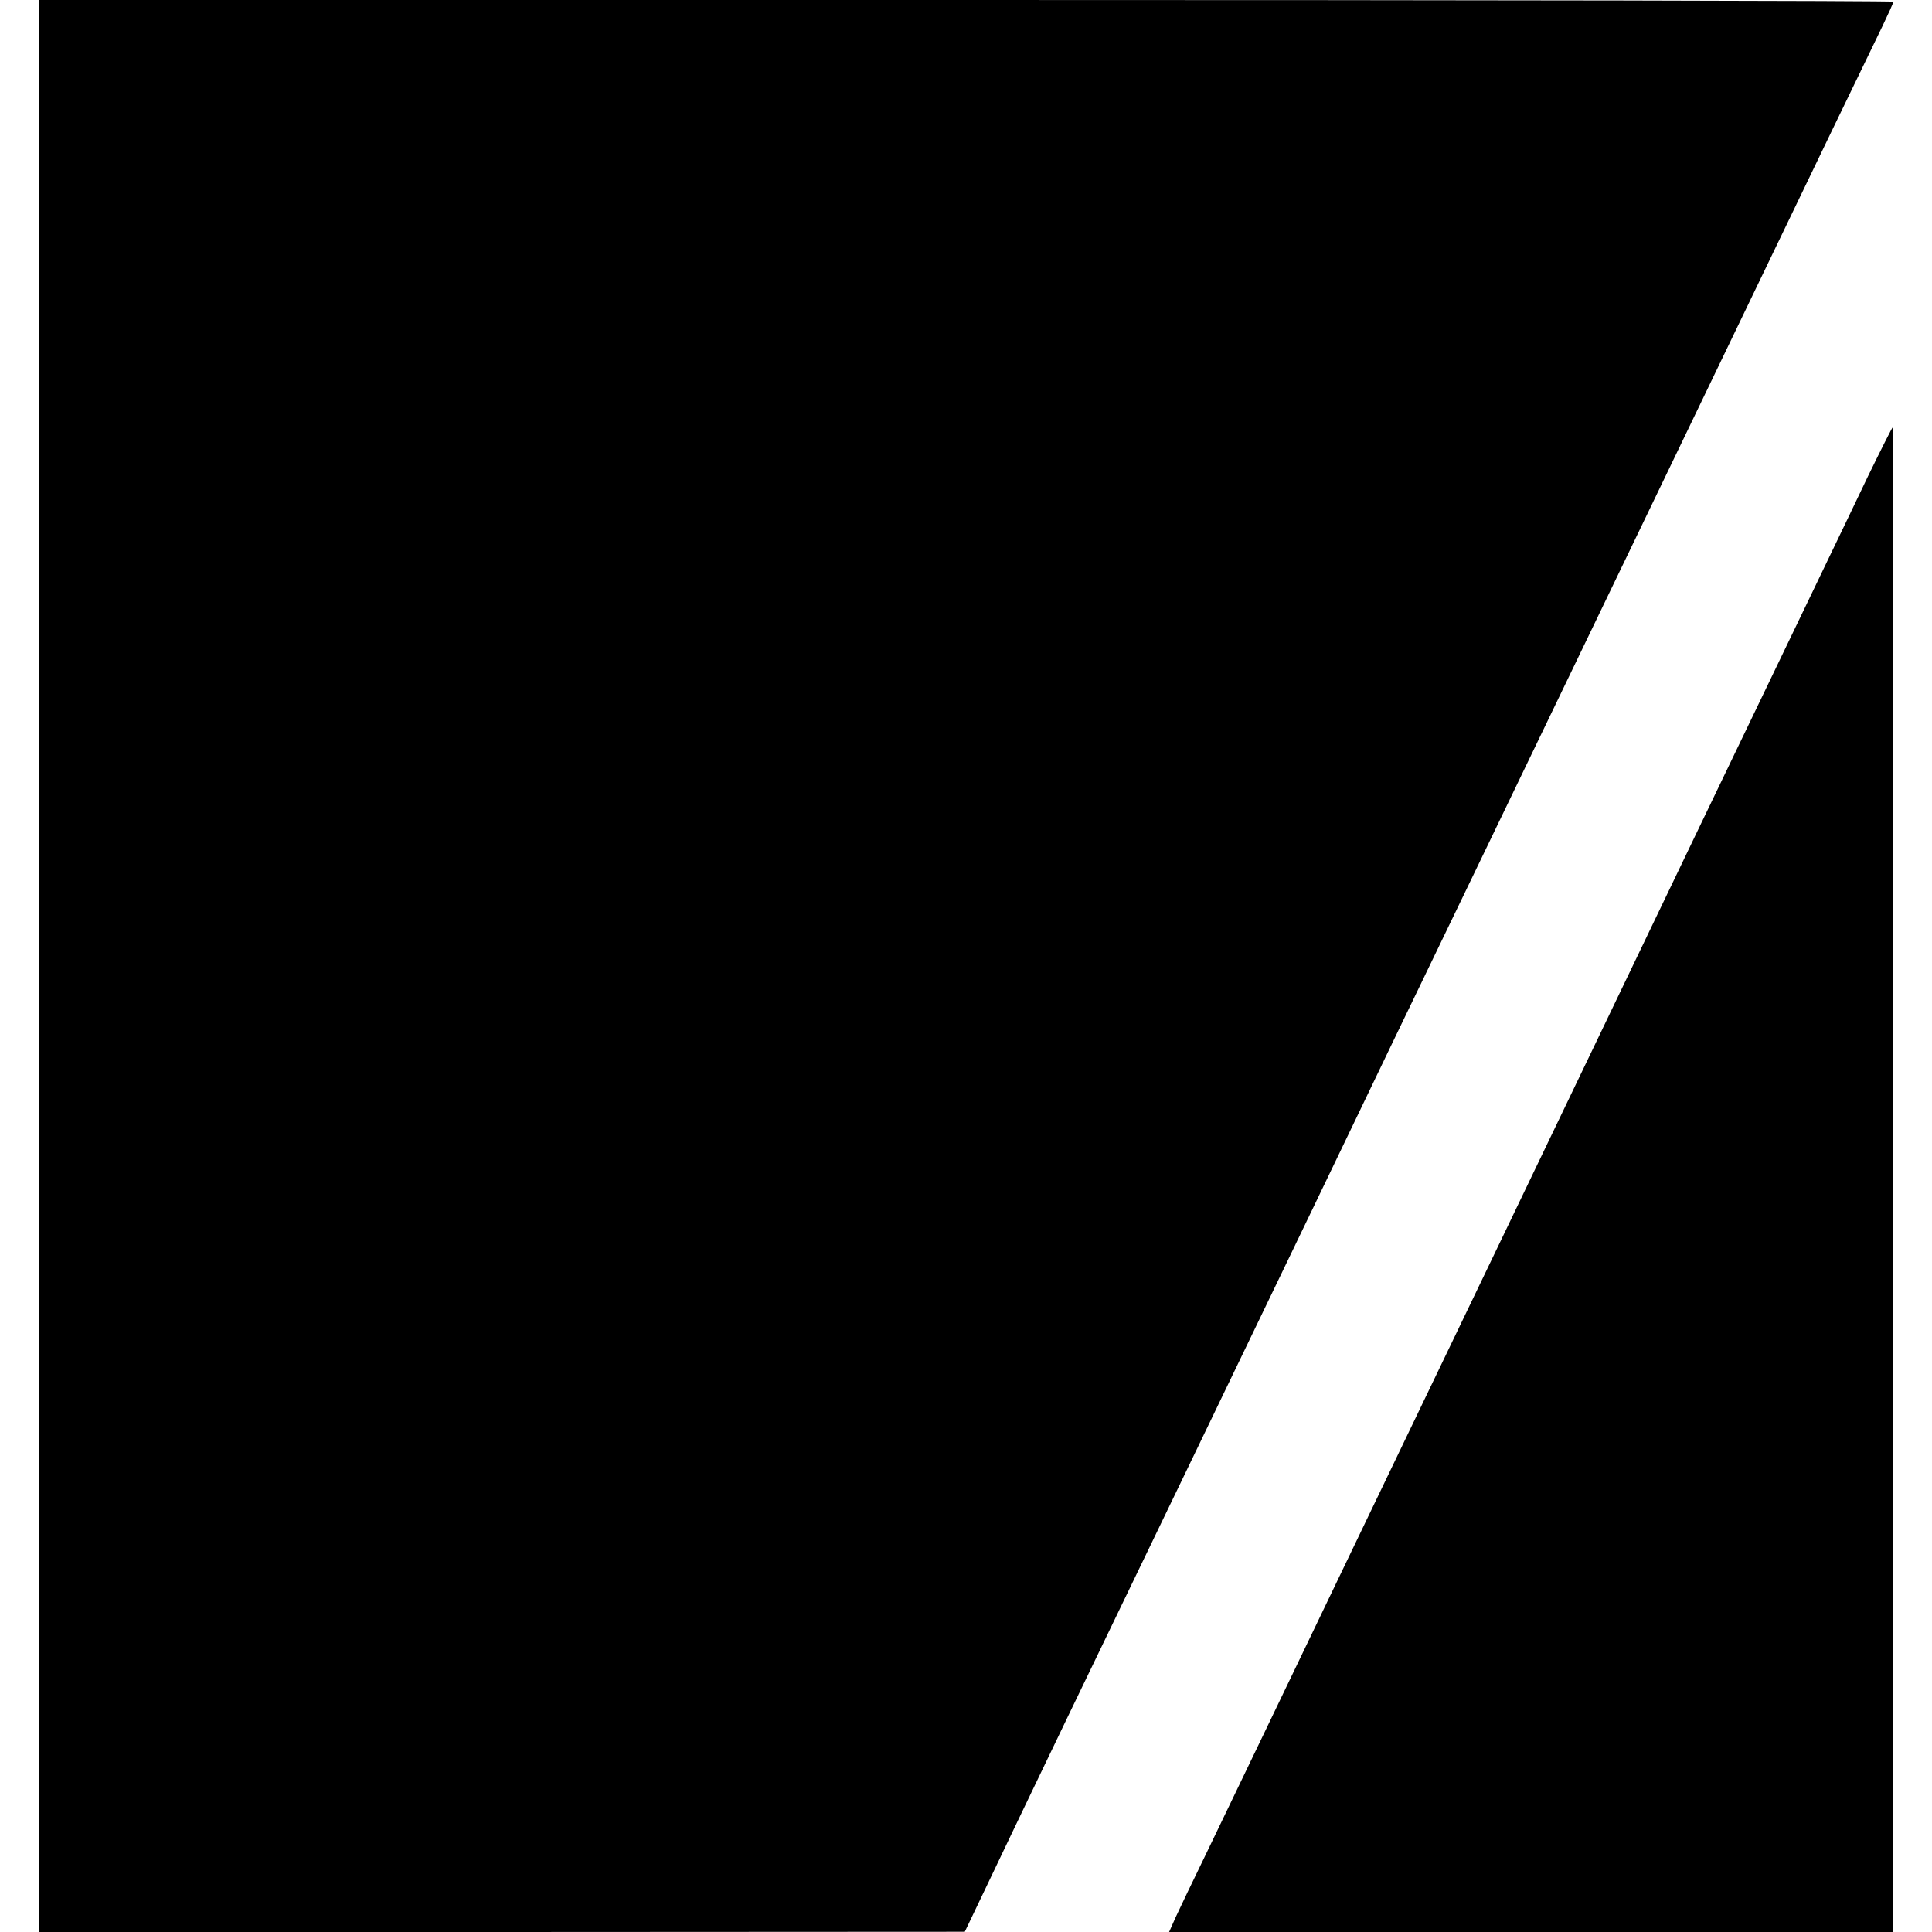
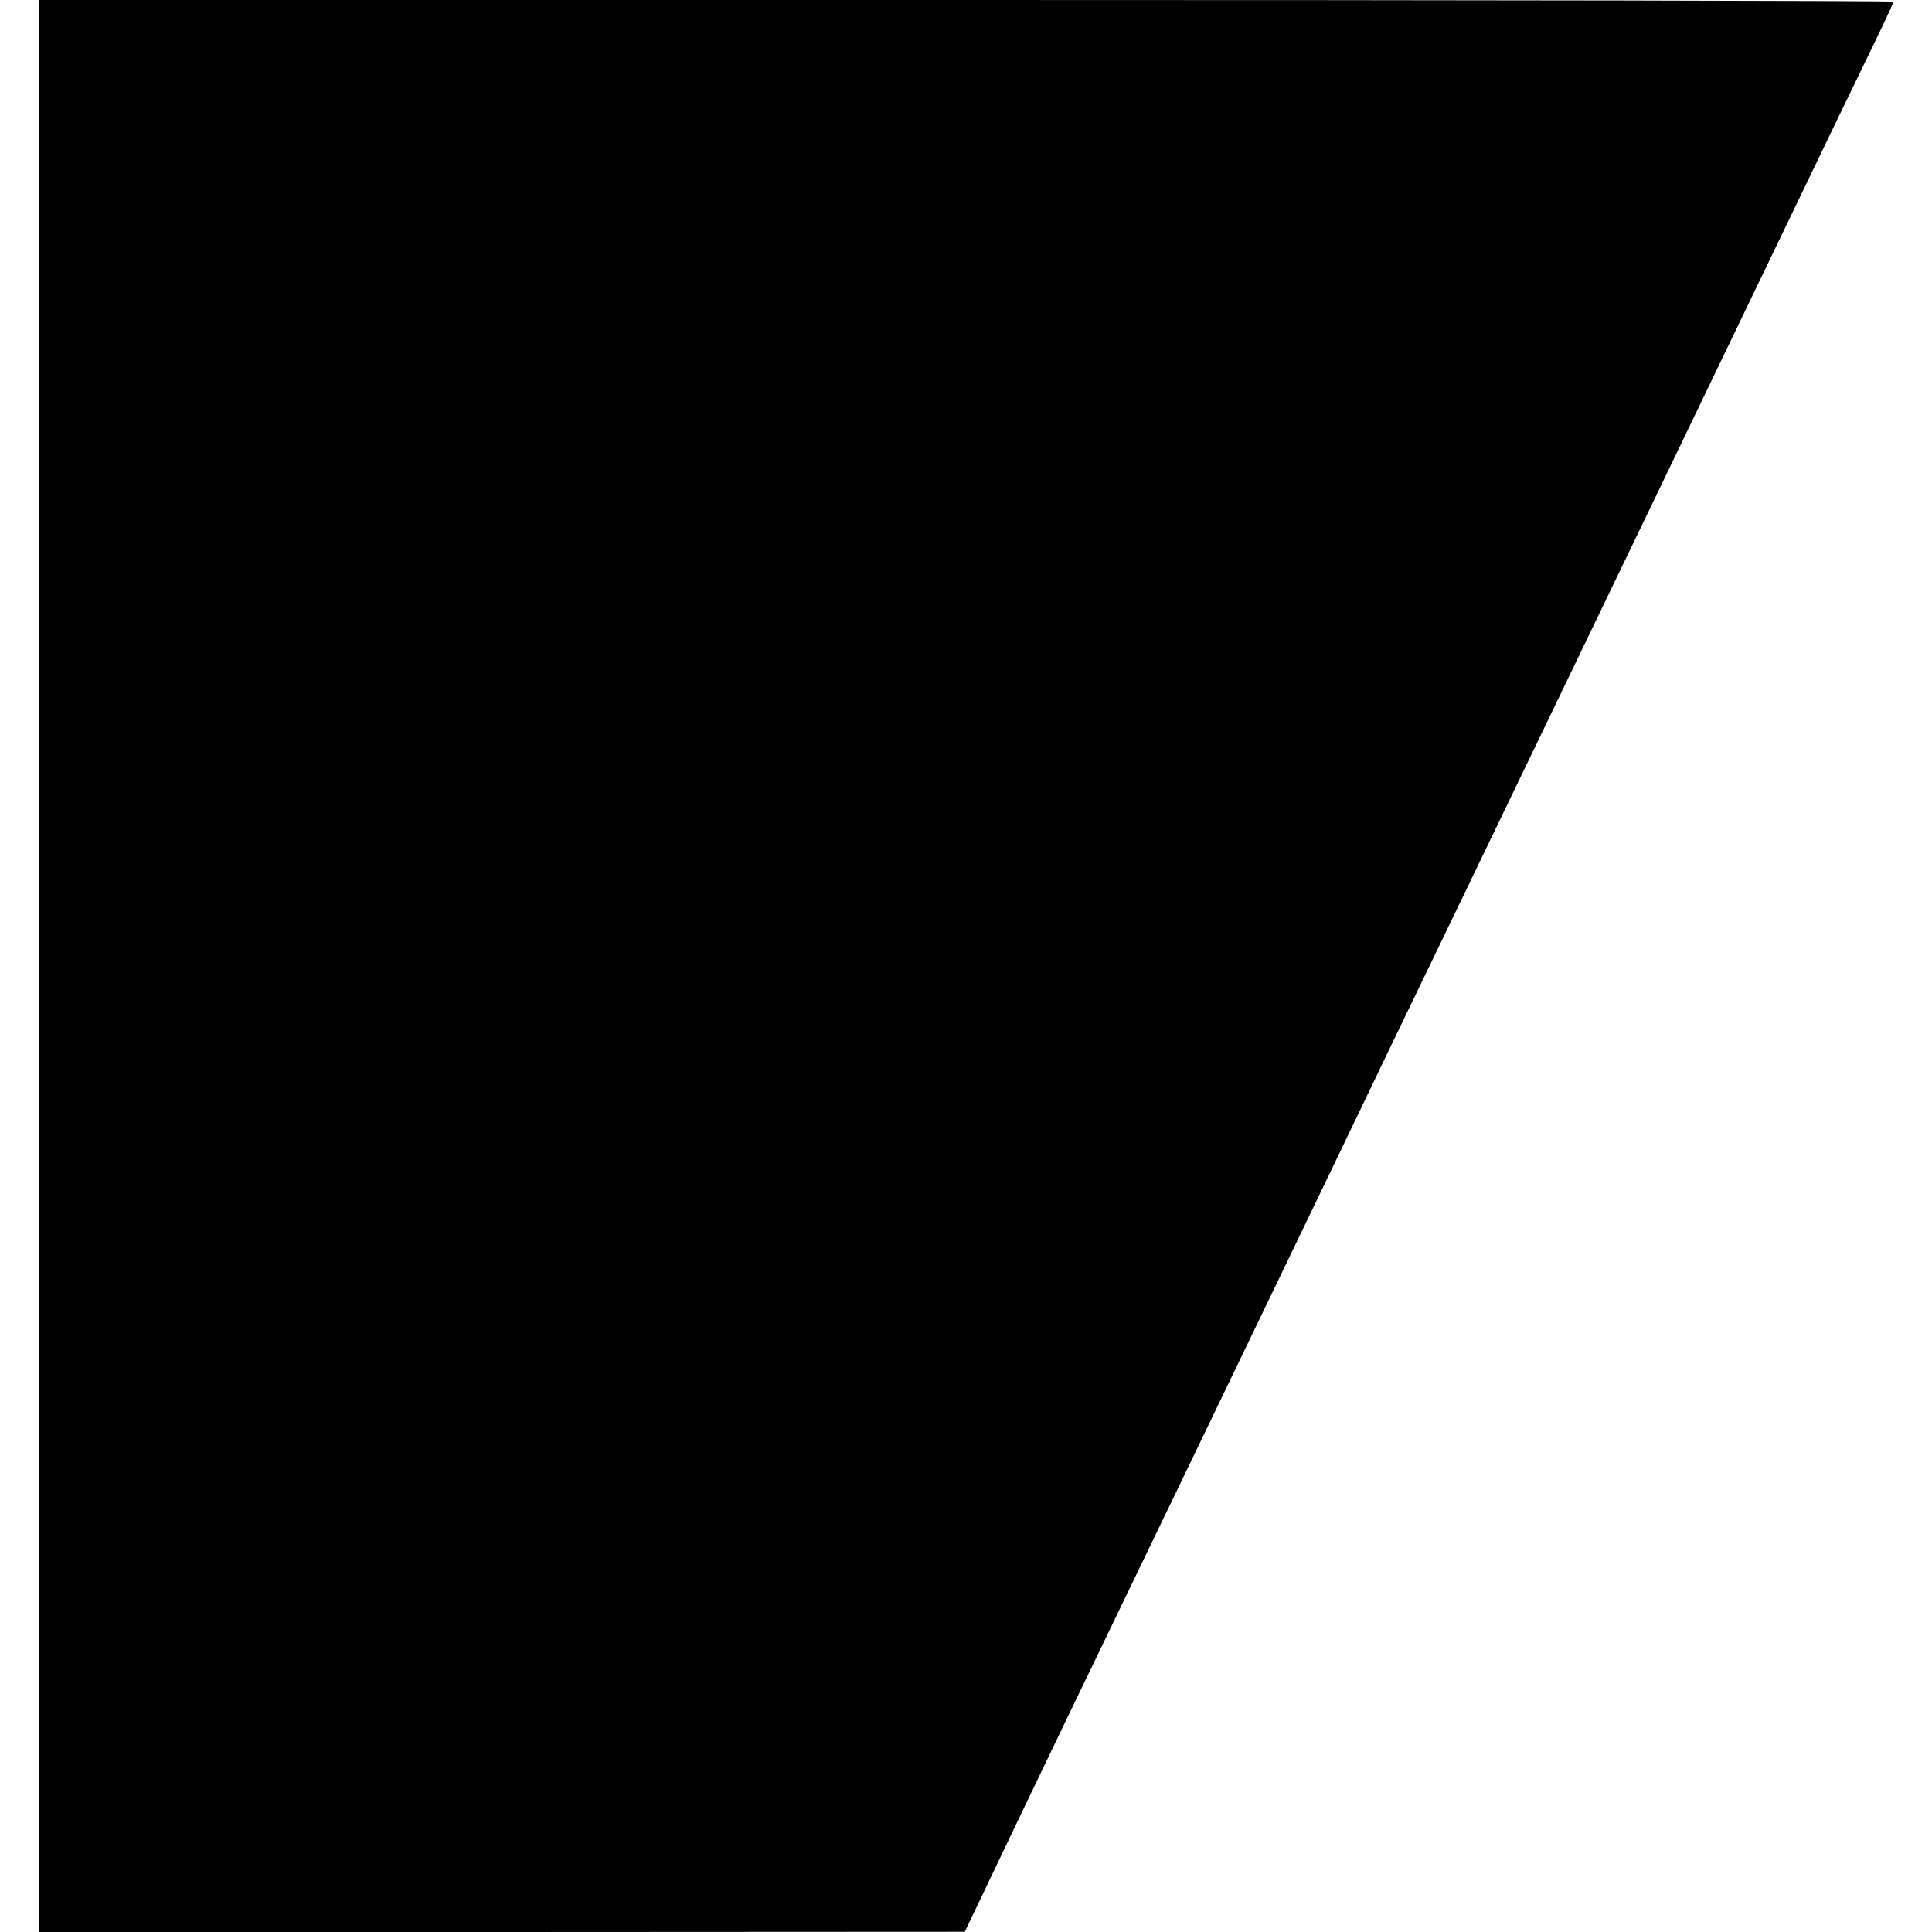
<svg xmlns="http://www.w3.org/2000/svg" version="1.0" width="800pt" height="800pt" viewBox="0 0 800 800" preserveAspectRatio="xMidYMid meet">
  <g transform="translate(0,800) scale(0.1,-0.1)" fill="#000000" stroke="none">
    <path d="M160 4000 l0 -4000 1918 0 1917 1 130 272 c71 150 208 434 303 632 200 414 725 1503 1010 2095 107 223 258 536 334 695 77 160 225 466 328 680 230 477 373 774 795 1650 180 374 385 799 455 945 125 260 353 733 444 920 25 52 46 98 46 103 0 4 -1728 7 -3840 7 l-3840 0 0 -4000z" />
-     <path d="M7735 6028 c-53 -112 -372 -774 -708 -1473 -335 -698 -640 -1333 -677 -1410 -37 -77 -337 -702 -668 -1390 -330 -687 -641 -1335 -692 -1440 -51 -104 -105 -218 -121 -252 l-28 -63 1499 0 1500 0 0 3115 c0 1713 -2 3115 -3 3115 -2 0 -48 -91 -102 -202z" />
  </g>
</svg>